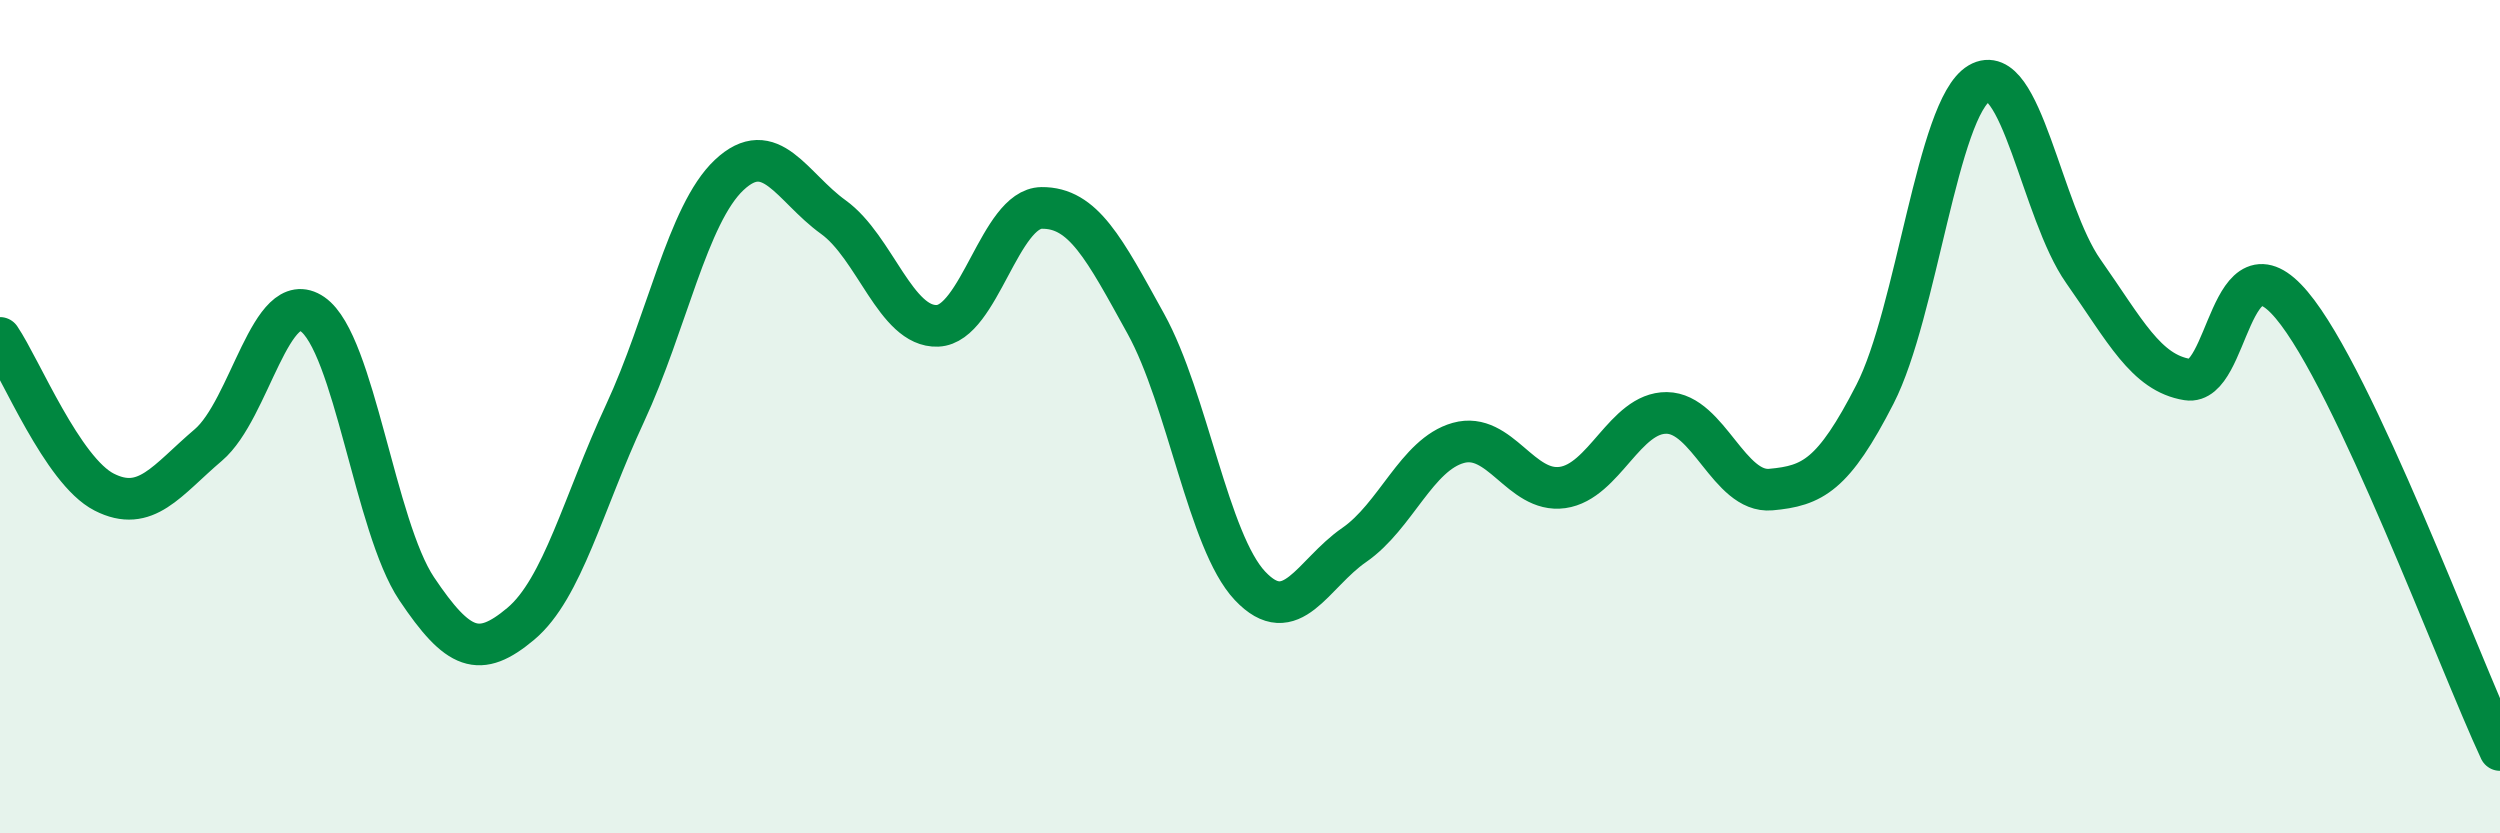
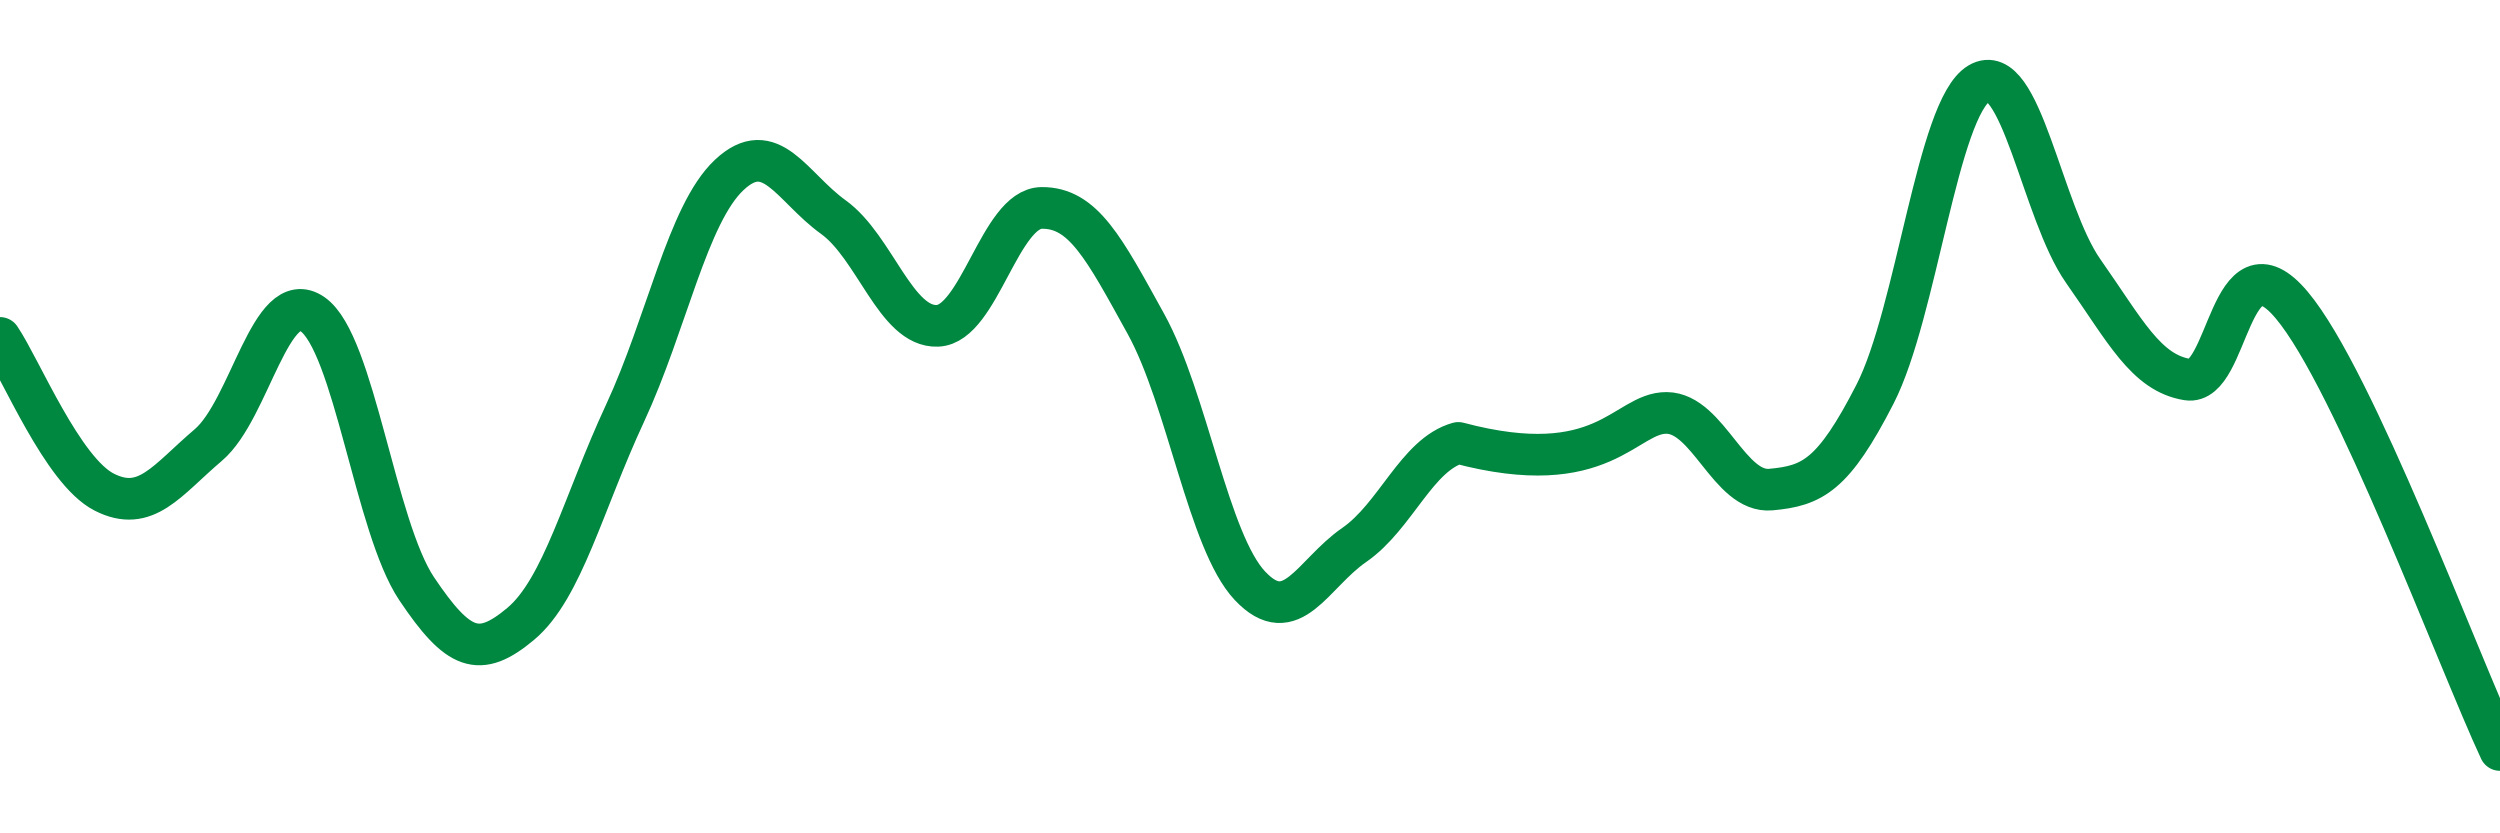
<svg xmlns="http://www.w3.org/2000/svg" width="60" height="20" viewBox="0 0 60 20">
-   <path d="M 0,8.11 C 0.5,8.85 1.5,11.3 2.5,11.81 C 3.5,12.32 4,11.53 5,10.68 C 6,9.83 6.5,6.85 7.5,7.54 C 8.5,8.23 9,12.64 10,14.13 C 11,15.62 11.5,15.81 12.5,14.97 C 13.5,14.13 14,12.07 15,9.92 C 16,7.77 16.5,5.14 17.5,4.2 C 18.5,3.26 19,4.49 20,5.21 C 21,5.93 21.5,7.86 22.5,7.82 C 23.5,7.78 24,5 25,4.99 C 26,4.98 26.5,5.96 27.5,7.77 C 28.5,9.58 29,13 30,14.06 C 31,15.12 31.5,13.77 32.5,13.08 C 33.5,12.39 34,10.91 35,10.63 C 36,10.35 36.5,11.84 37.5,11.7 C 38.5,11.56 39,9.9 40,9.91 C 41,9.92 41.5,11.84 42.5,11.75 C 43.5,11.66 44,11.41 45,9.46 C 46,7.51 46.5,2.59 47.5,2 C 48.5,1.41 49,5.09 50,6.51 C 51,7.93 51.5,8.95 52.5,9.11 C 53.5,9.27 53.5,5.54 55,7.32 C 56.5,9.1 59,15.86 60,18L60 20L0 20Z" fill="#008740" opacity="0.1" stroke-linecap="round" stroke-linejoin="round" />
-   <path d="M 0,8.11 C 0.5,8.85 1.5,11.3 2.5,11.81 C 3.5,12.32 4,11.53 5,10.68 C 6,9.83 6.5,6.85 7.5,7.54 C 8.5,8.23 9,12.64 10,14.13 C 11,15.62 11.5,15.81 12.5,14.97 C 13.5,14.13 14,12.07 15,9.92 C 16,7.77 16.5,5.14 17.5,4.2 C 18.5,3.26 19,4.49 20,5.21 C 21,5.93 21.5,7.86 22.5,7.82 C 23.5,7.78 24,5 25,4.99 C 26,4.98 26.5,5.96 27.5,7.77 C 28.5,9.58 29,13 30,14.06 C 31,15.12 31.5,13.77 32.5,13.08 C 33.5,12.39 34,10.91 35,10.63 C 36,10.35 36.5,11.84 37.5,11.7 C 38.5,11.56 39,9.9 40,9.91 C 41,9.92 41.5,11.84 42.5,11.75 C 43.5,11.66 44,11.41 45,9.46 C 46,7.51 46.5,2.59 47.5,2 C 48.5,1.41 49,5.09 50,6.51 C 51,7.93 51.5,8.95 52.5,9.11 C 53.5,9.27 53.5,5.54 55,7.32 C 56.5,9.1 59,15.86 60,18" stroke="#008740" stroke-width="1" fill="none" stroke-linecap="round" stroke-linejoin="round" />
+   <path d="M 0,8.11 C 0.5,8.85 1.5,11.3 2.5,11.81 C 3.5,12.32 4,11.53 5,10.68 C 6,9.83 6.5,6.85 7.5,7.54 C 8.5,8.23 9,12.64 10,14.13 C 11,15.62 11.5,15.81 12.5,14.97 C 13.5,14.13 14,12.07 15,9.92 C 16,7.77 16.5,5.14 17.5,4.2 C 18.5,3.26 19,4.49 20,5.21 C 21,5.93 21.5,7.86 22.5,7.82 C 23.5,7.78 24,5 25,4.99 C 26,4.98 26.5,5.96 27.5,7.77 C 28.5,9.58 29,13 30,14.06 C 31,15.12 31.5,13.77 32.5,13.08 C 33.5,12.39 34,10.91 35,10.63 C 38.5,11.56 39,9.9 40,9.91 C 41,9.92 41.5,11.84 42.5,11.75 C 43.5,11.66 44,11.41 45,9.46 C 46,7.51 46.5,2.59 47.5,2 C 48.5,1.41 49,5.09 50,6.51 C 51,7.93 51.5,8.95 52.5,9.11 C 53.5,9.27 53.5,5.54 55,7.32 C 56.5,9.1 59,15.86 60,18" stroke="#008740" stroke-width="1" fill="none" stroke-linecap="round" stroke-linejoin="round" />
</svg>